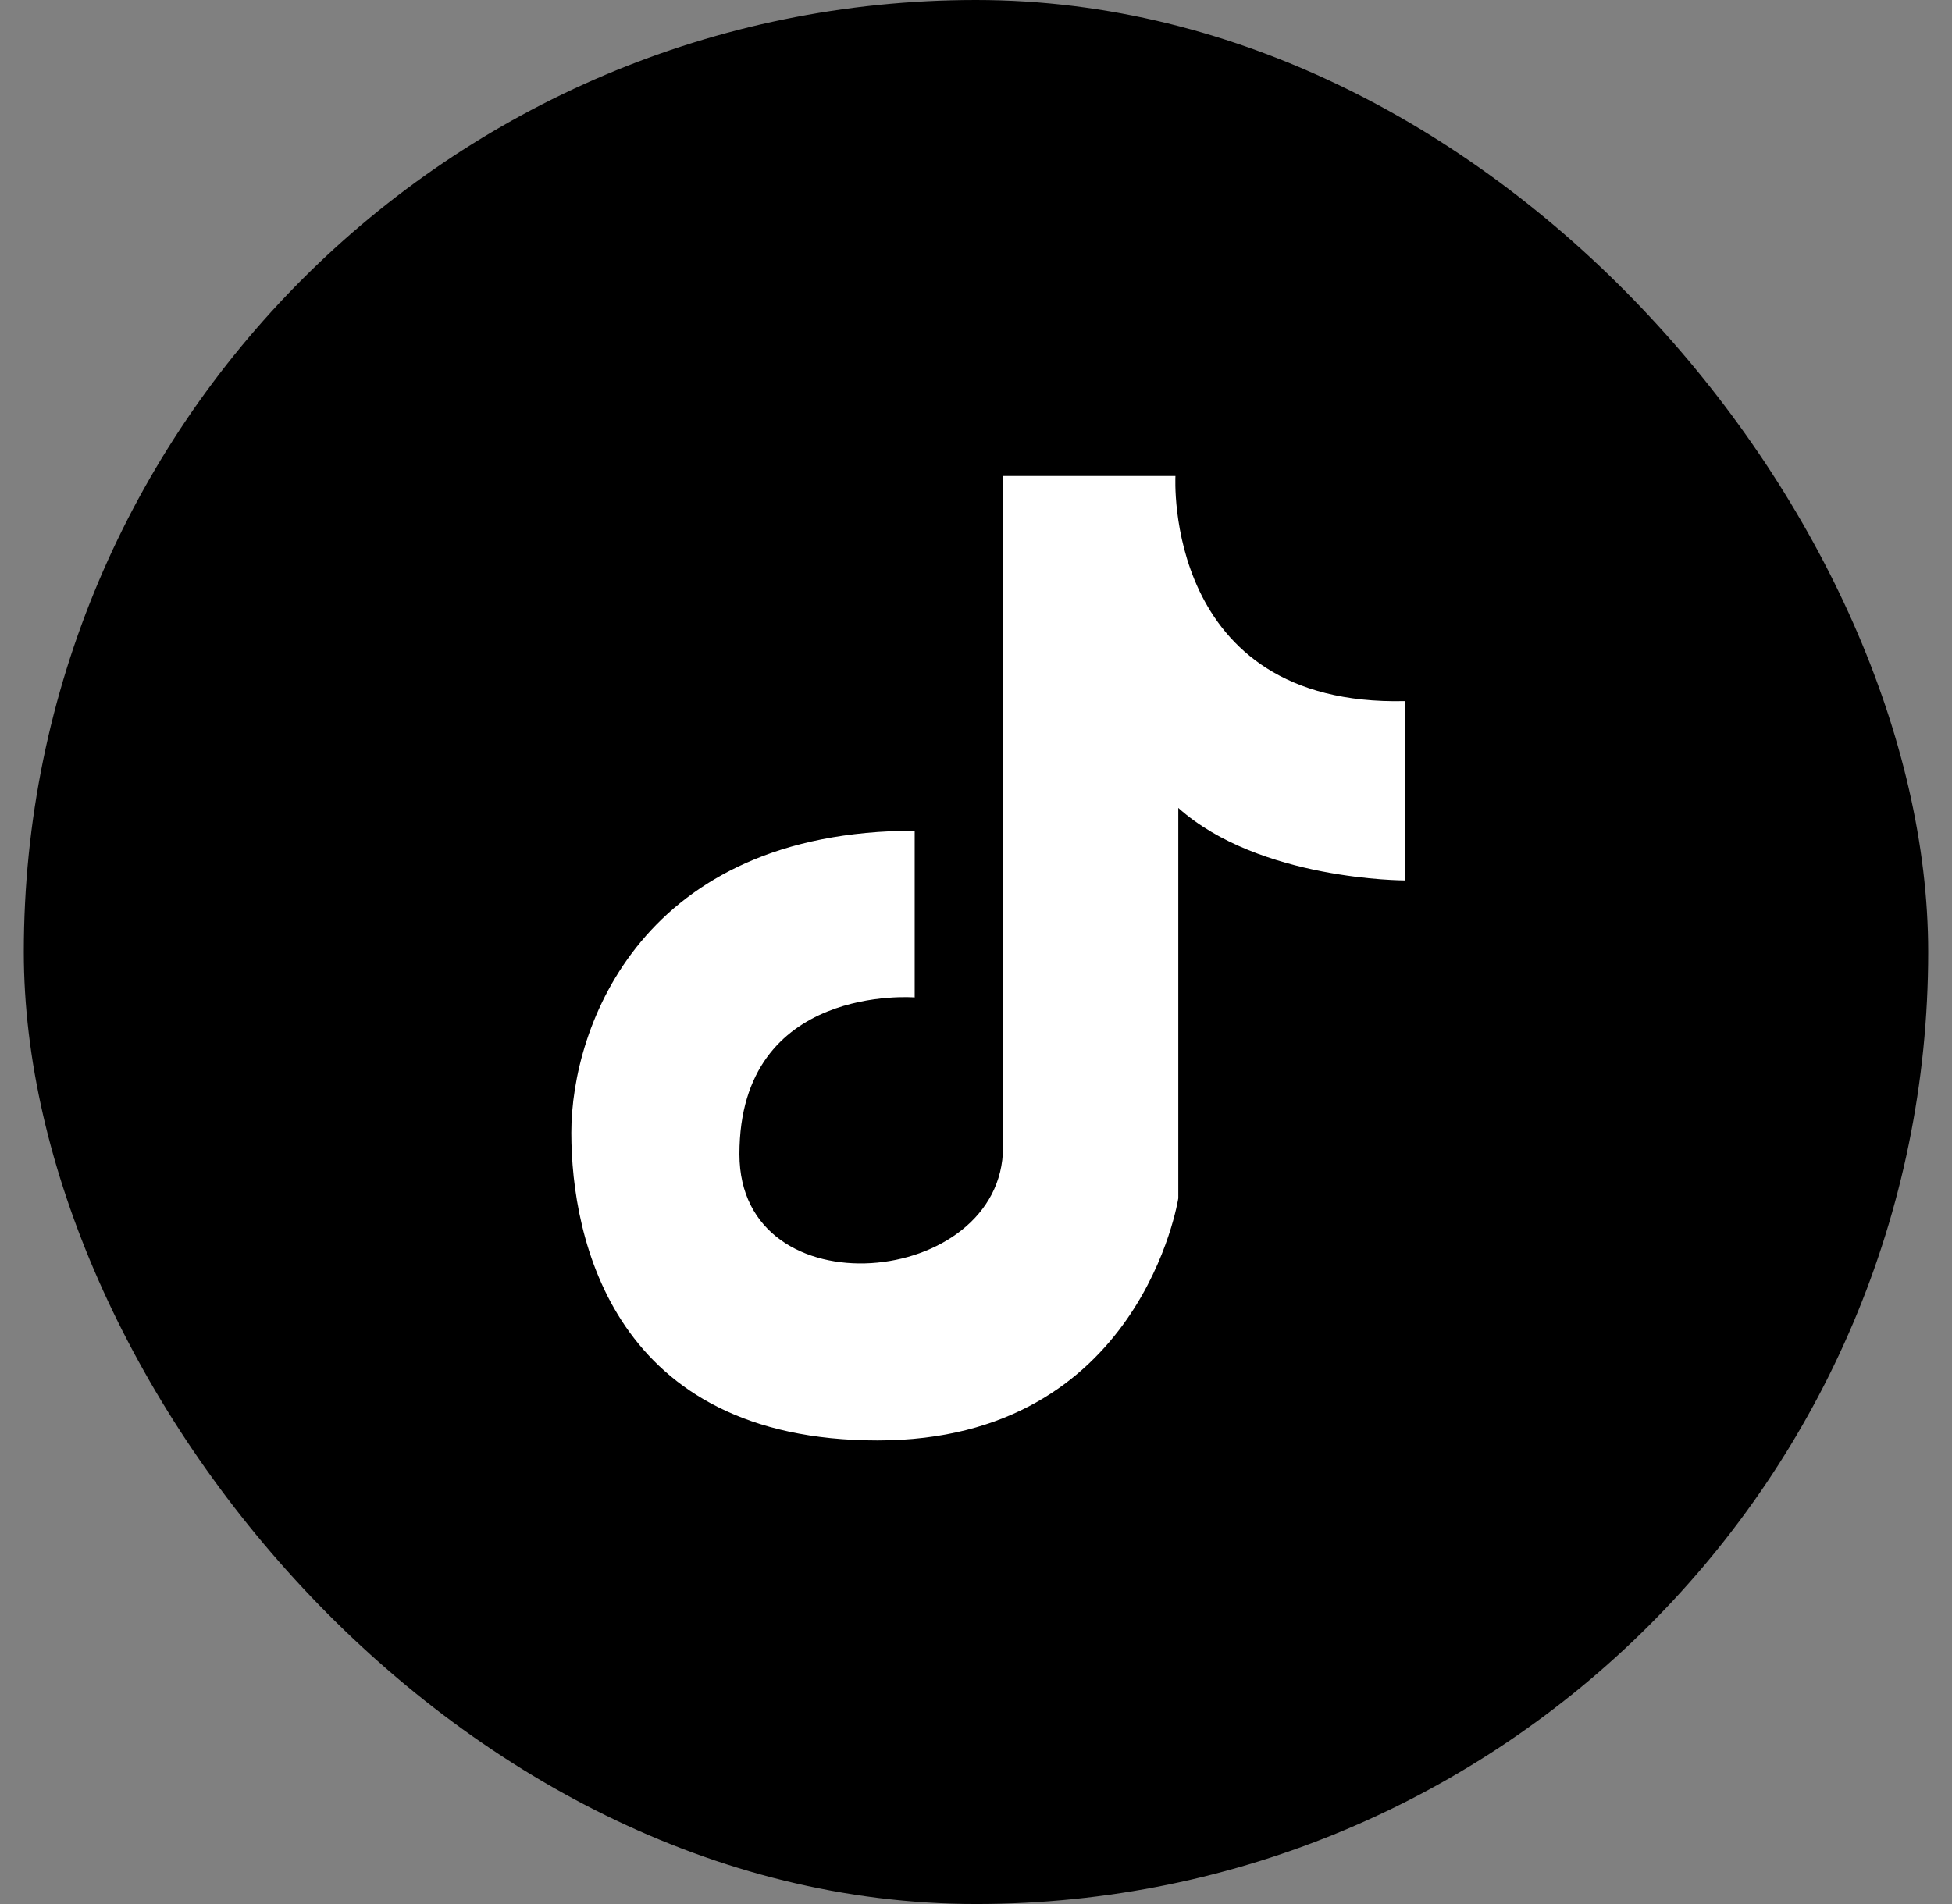
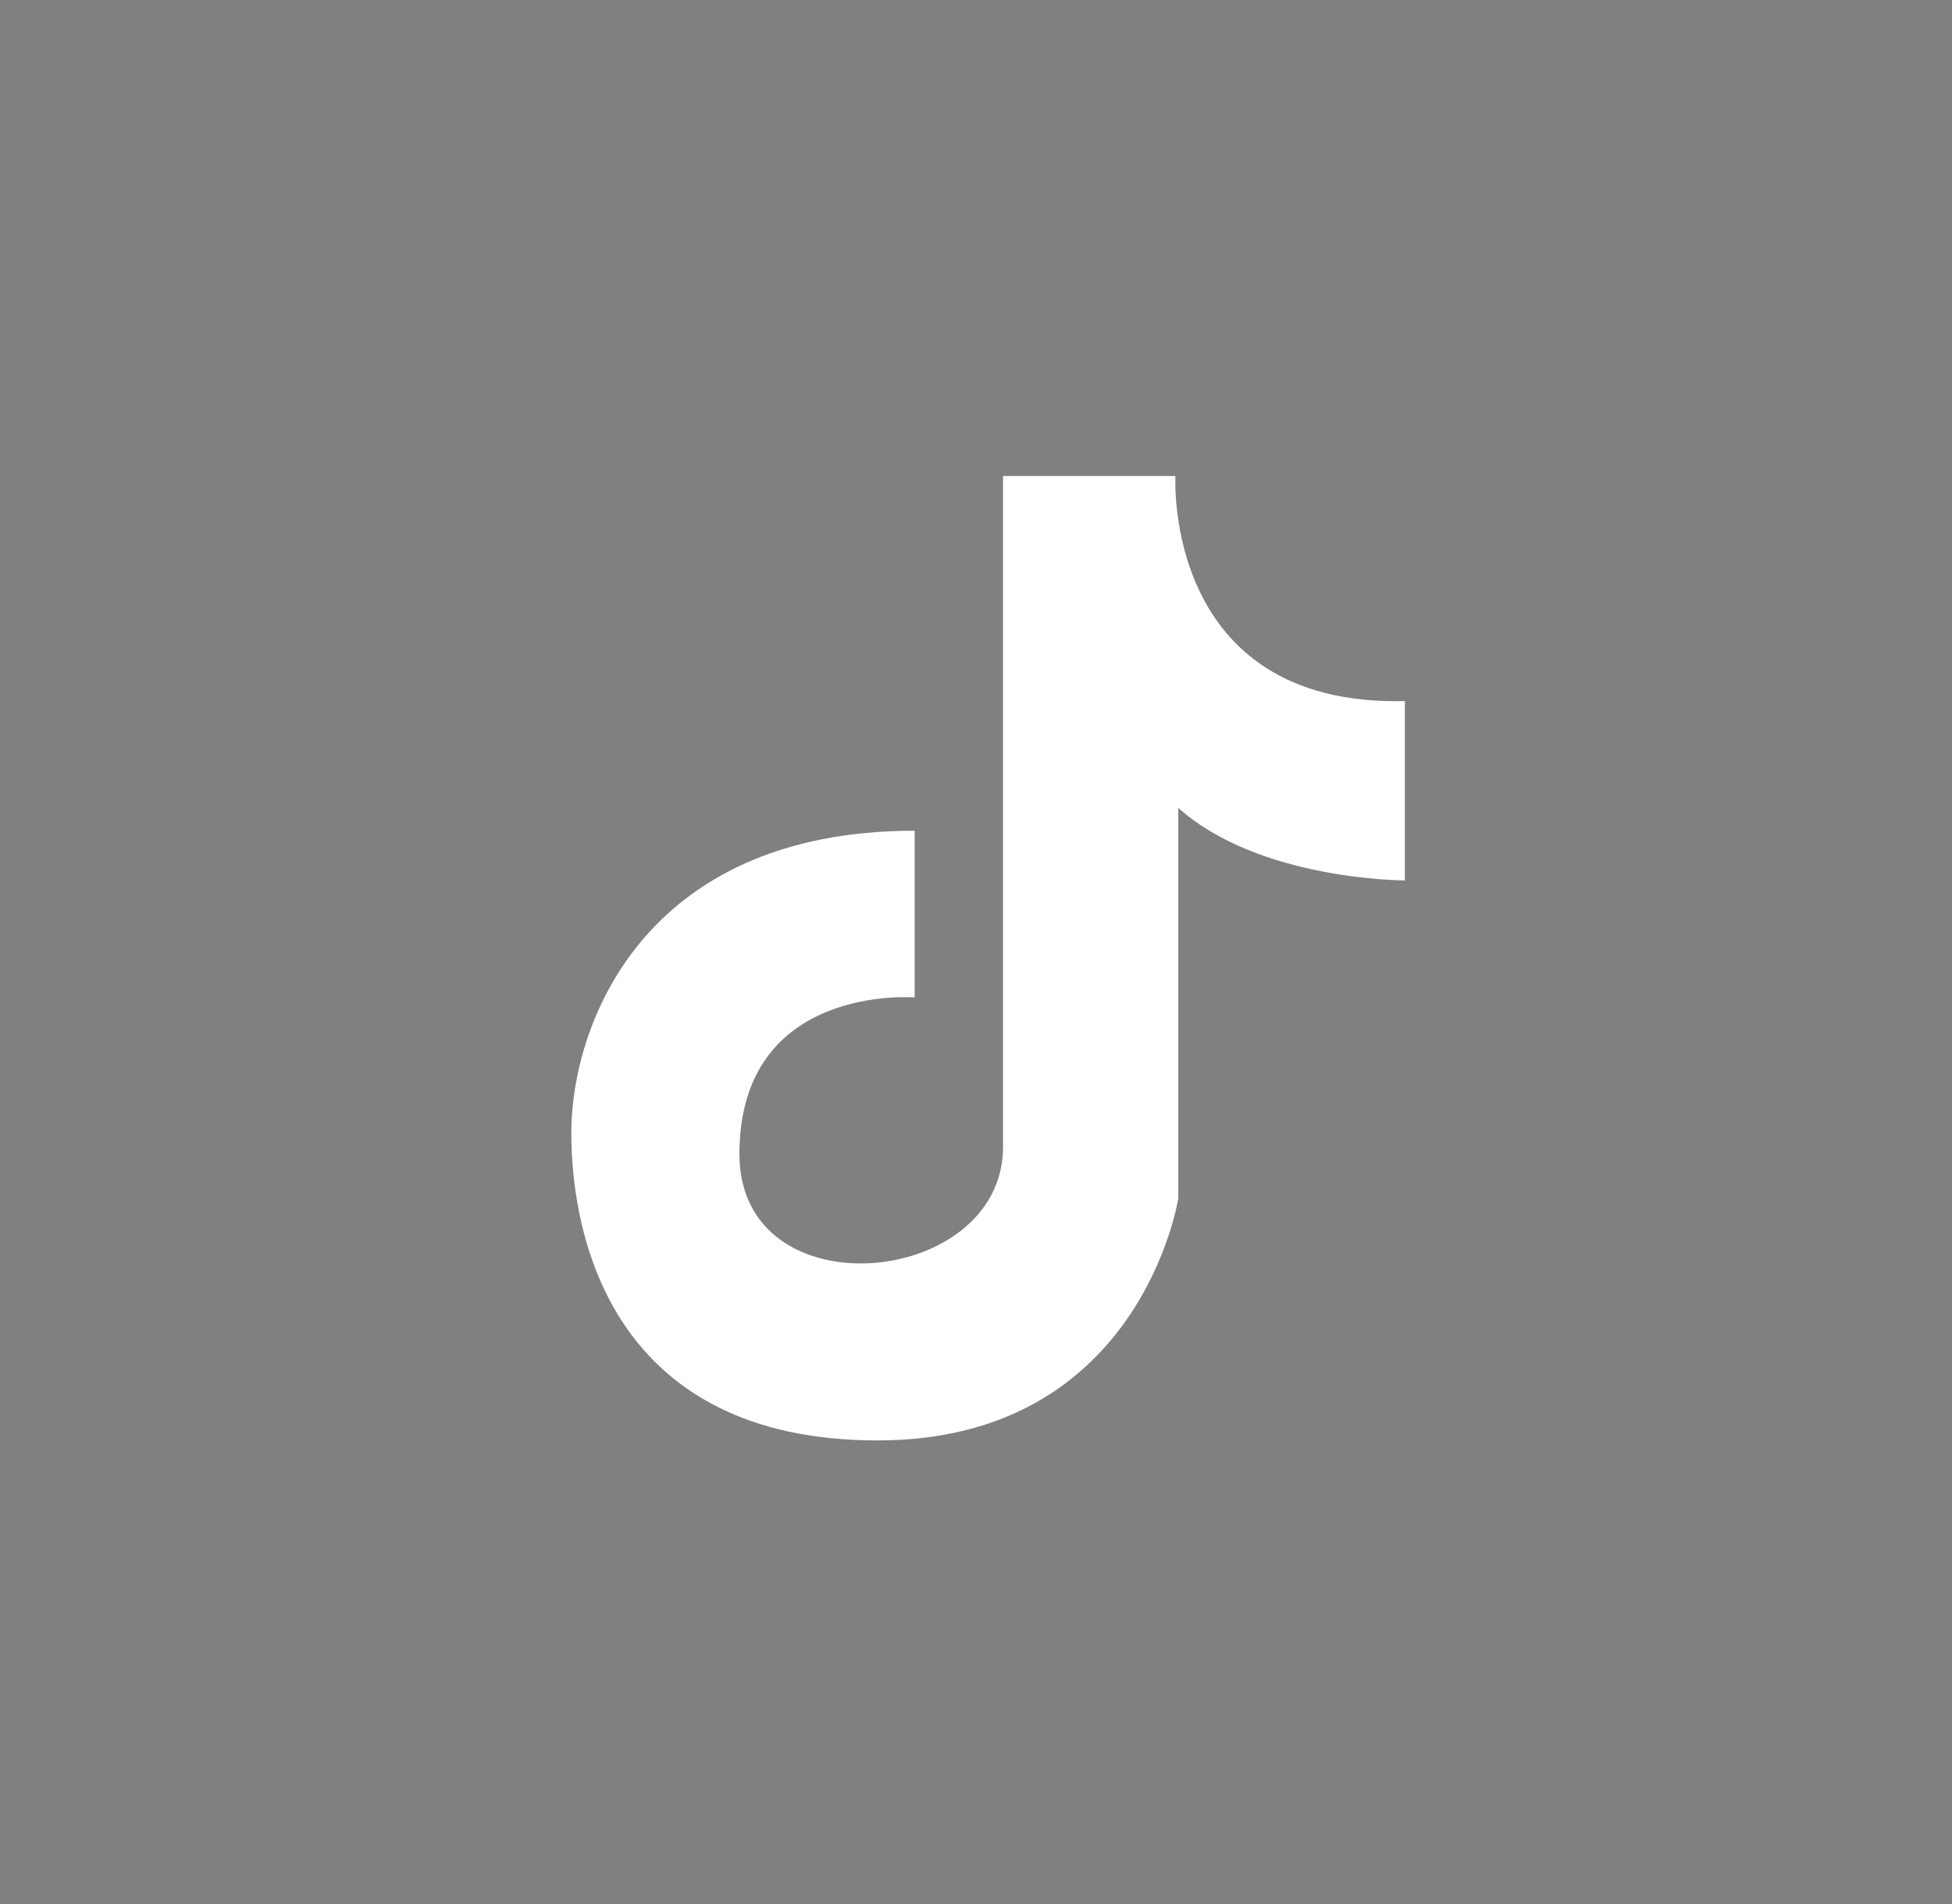
<svg xmlns="http://www.w3.org/2000/svg" width="41" height="40" viewBox="0 0 41 40" fill="none">
  <rect x="0" y="0" width="41" height="40" fill="#808080" stroke="none" />
-   <rect x="0.5" width="40" height="40" rx="20" fill="black" />
-   <path d="M19.212 17.452V20.954C19.212 20.954 15.531 20.654 15.531 24.246C15.531 27.589 21.068 27.059 21.068 24.096C21.068 21.133 21.068 10 21.068 10H24.689C24.689 10 24.42 14.848 29.508 14.729V18.496C29.508 18.496 26.455 18.499 24.749 16.973V25.173C24.749 25.173 23.971 30.261 18.434 30.261C12.898 30.261 12 26.041 12 23.797C12 21.552 13.496 17.452 19.212 17.452Z" fill="white" />
+   <path d="M19.212 17.452V20.954C19.212 20.954 15.531 20.654 15.531 24.246C15.531 27.589 21.068 27.059 21.068 24.096C21.068 21.133 21.068 10 21.068 10H24.689C24.689 10 24.42 14.848 29.508 14.729V18.496C29.508 18.496 26.455 18.499 24.749 16.973V25.173C24.749 25.173 23.971 30.261 18.434 30.261C12.898 30.261 12 26.041 12 23.797C12 21.552 13.496 17.452 19.212 17.452" fill="white" />
</svg>